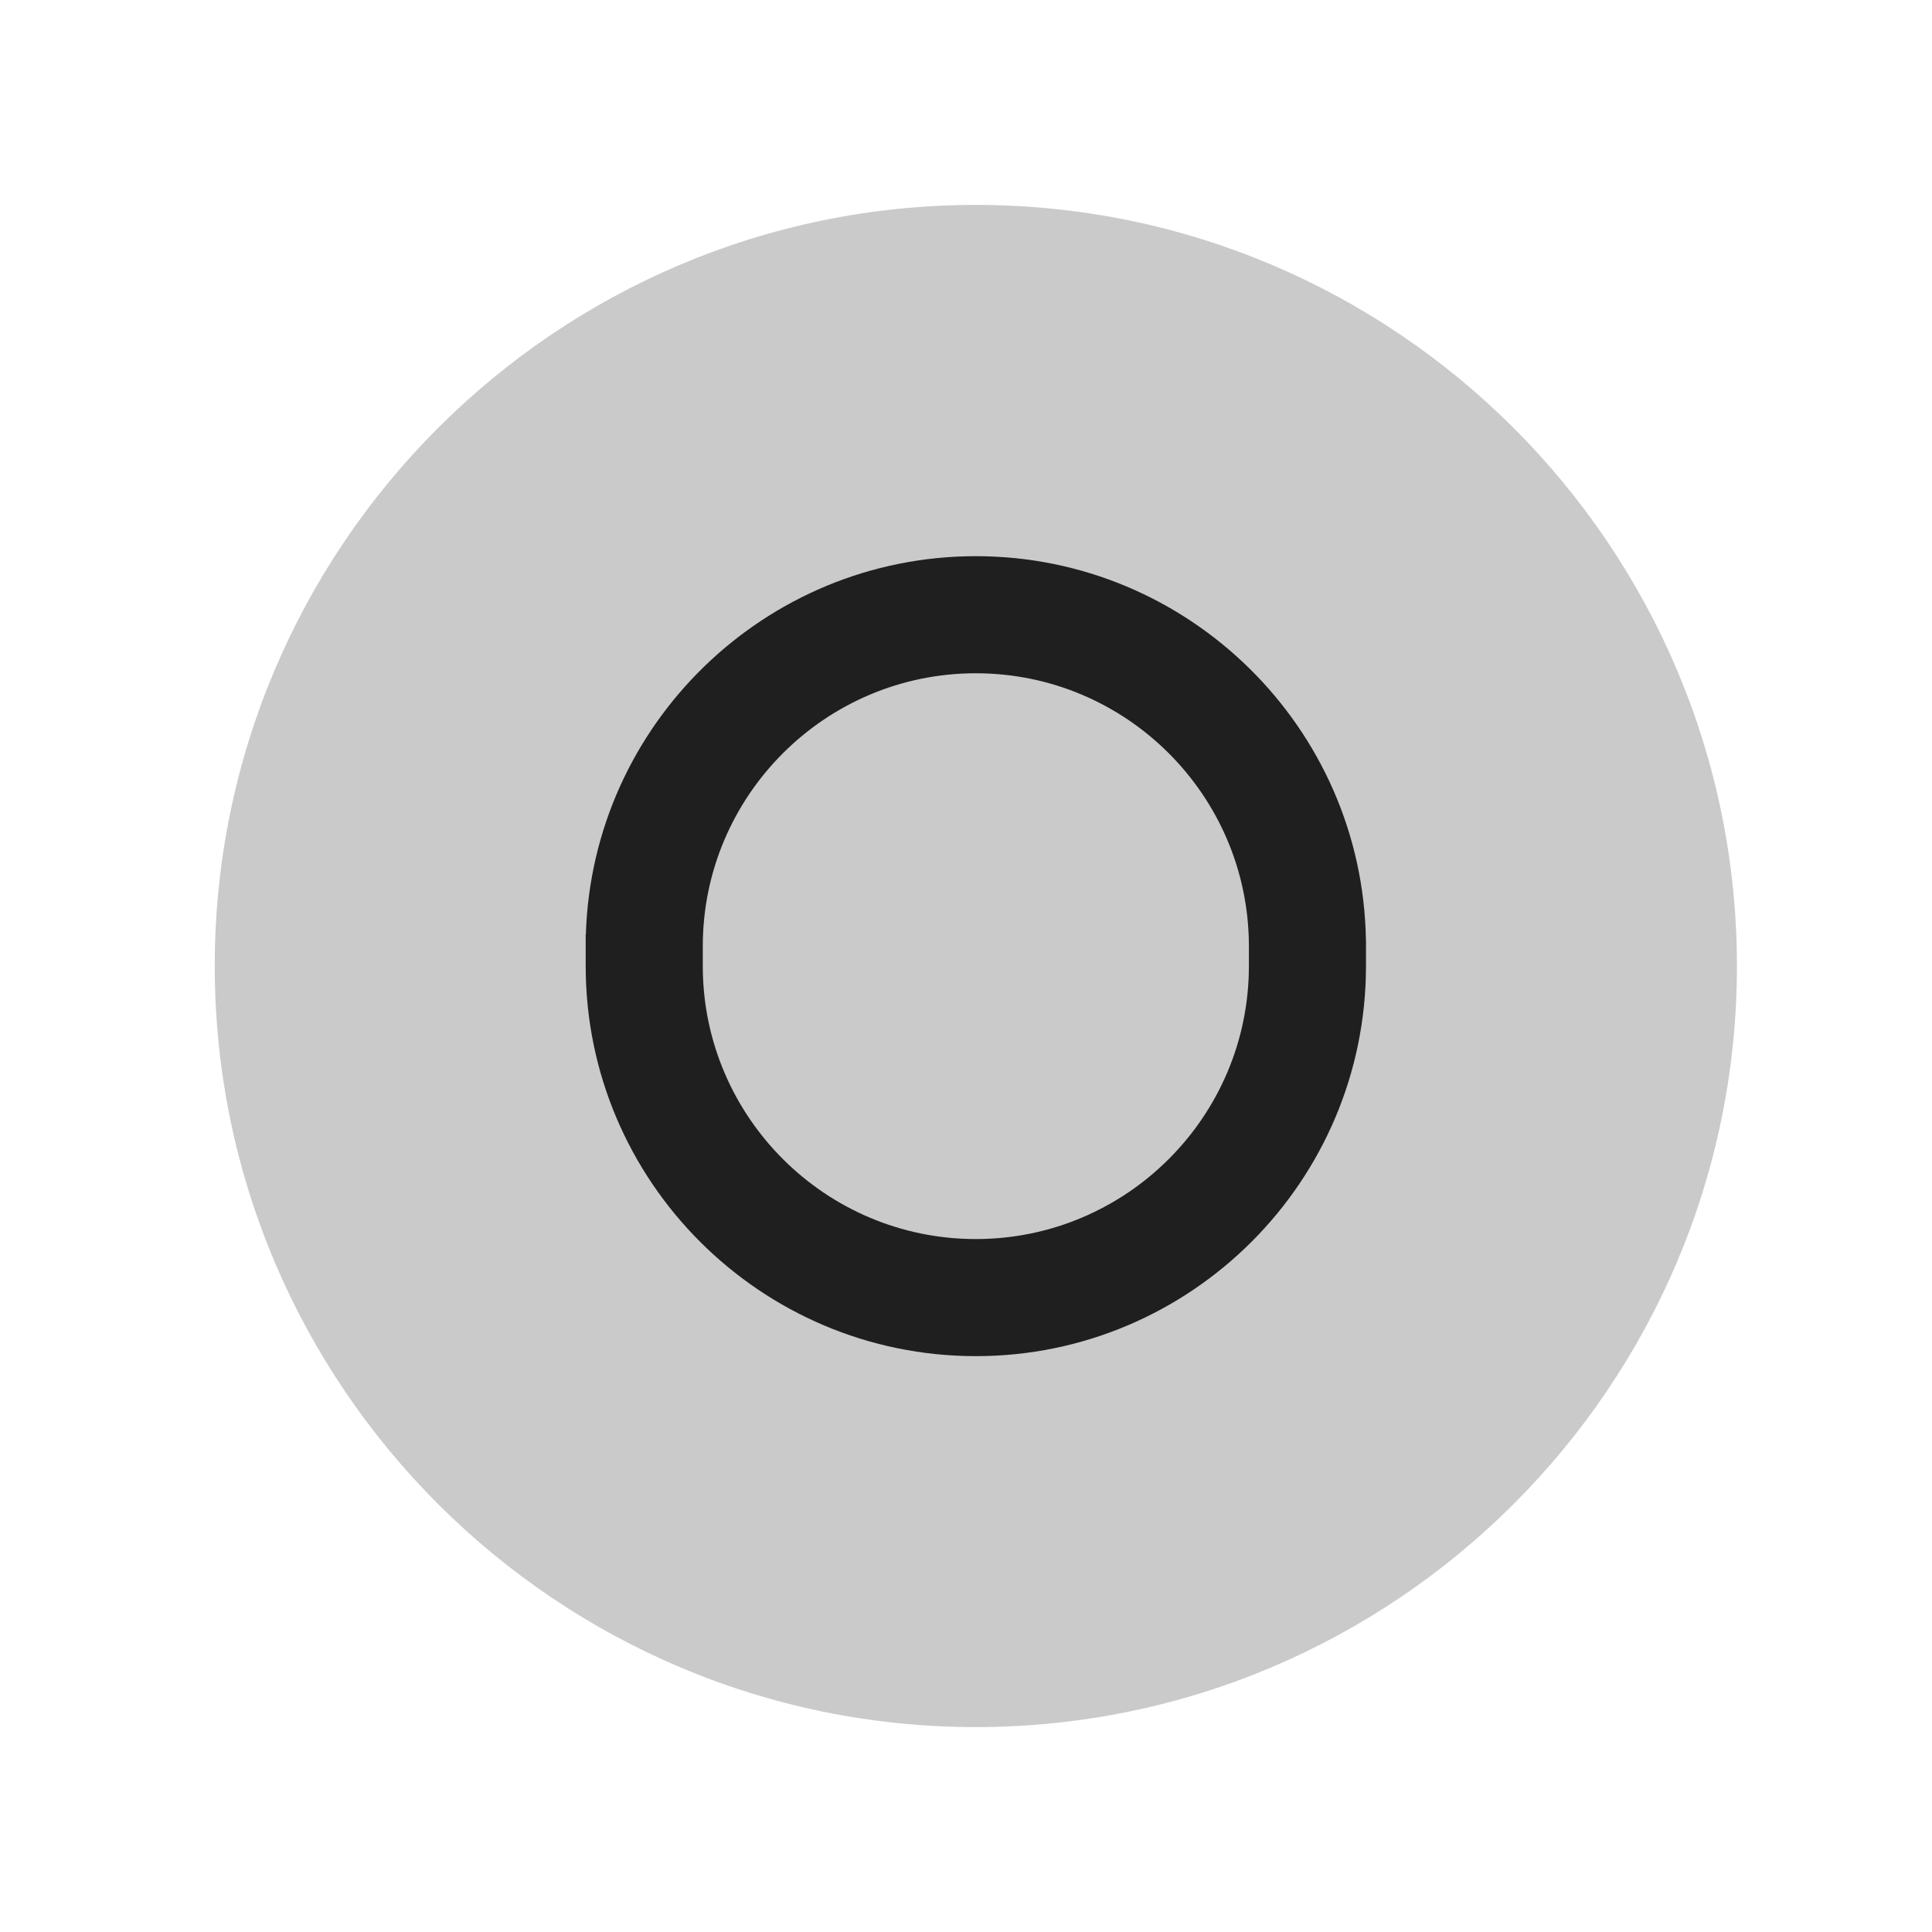
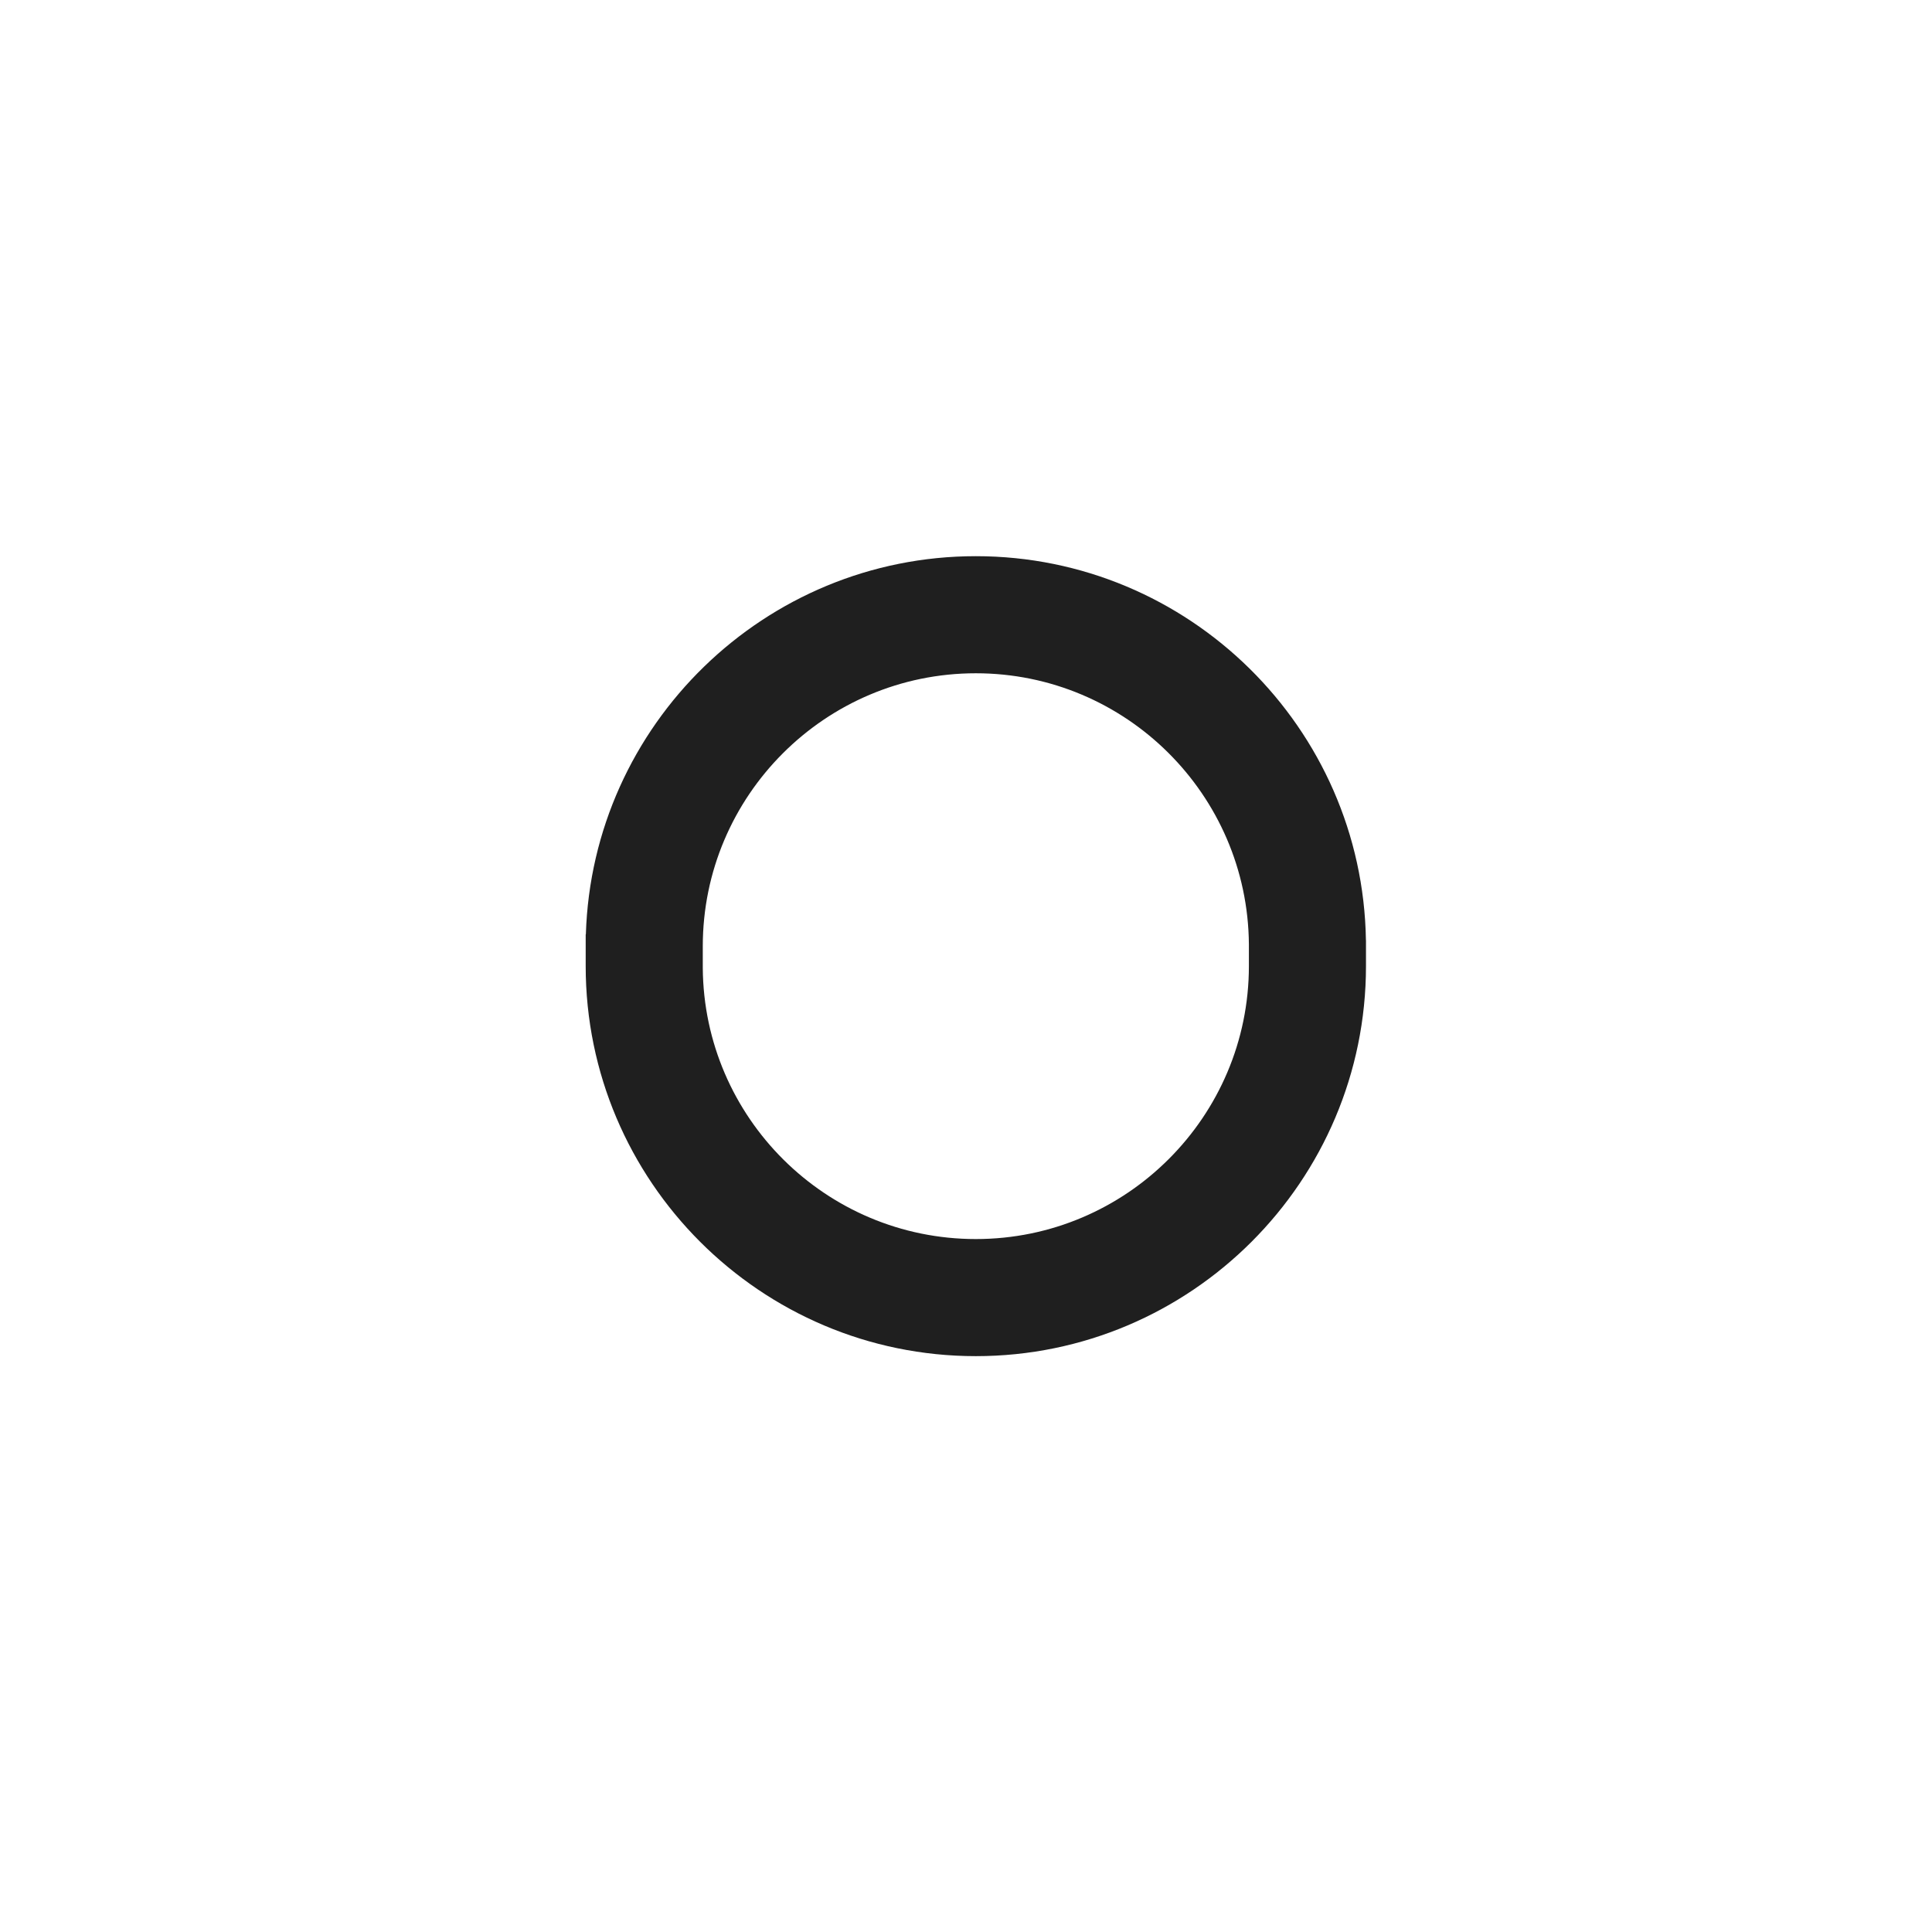
<svg xmlns="http://www.w3.org/2000/svg" fill="none" viewBox="0 0 33 32" height="33" width="33">
-   <path fill="#CACACA" d="M16.668 3C9.5 3 3.668 8.832 3.668 16C3.668 23.168 9.5 29 16.668 29C23.836 29 29.668 23.168 29.668 16C29.668 8.832 23.836 3 16.668 3Z" clip-rule="evenodd" fill-rule="evenodd" />
  <path fill="#1F1F1F" d="M10.007 15.459C10.116 11.879 13.062 9 16.668 9C20.307 9 23.274 11.932 23.331 15.558L23.332 15.558V15.623C23.332 15.637 23.332 15.65 23.332 15.664L23.332 15.665V16C23.332 19.675 20.343 22.664 16.668 22.664C12.993 22.664 10.004 19.675 10.004 16V15.46L10.007 15.459ZM12.004 16.034C12.023 18.591 14.107 20.664 16.668 20.664C19.24 20.664 21.332 18.572 21.332 16V15.63C21.313 13.073 19.229 11 16.668 11C14.096 11 12.004 13.092 12.004 15.664V16.034Z" clip-rule="evenodd" fill-rule="evenodd" />
</svg>